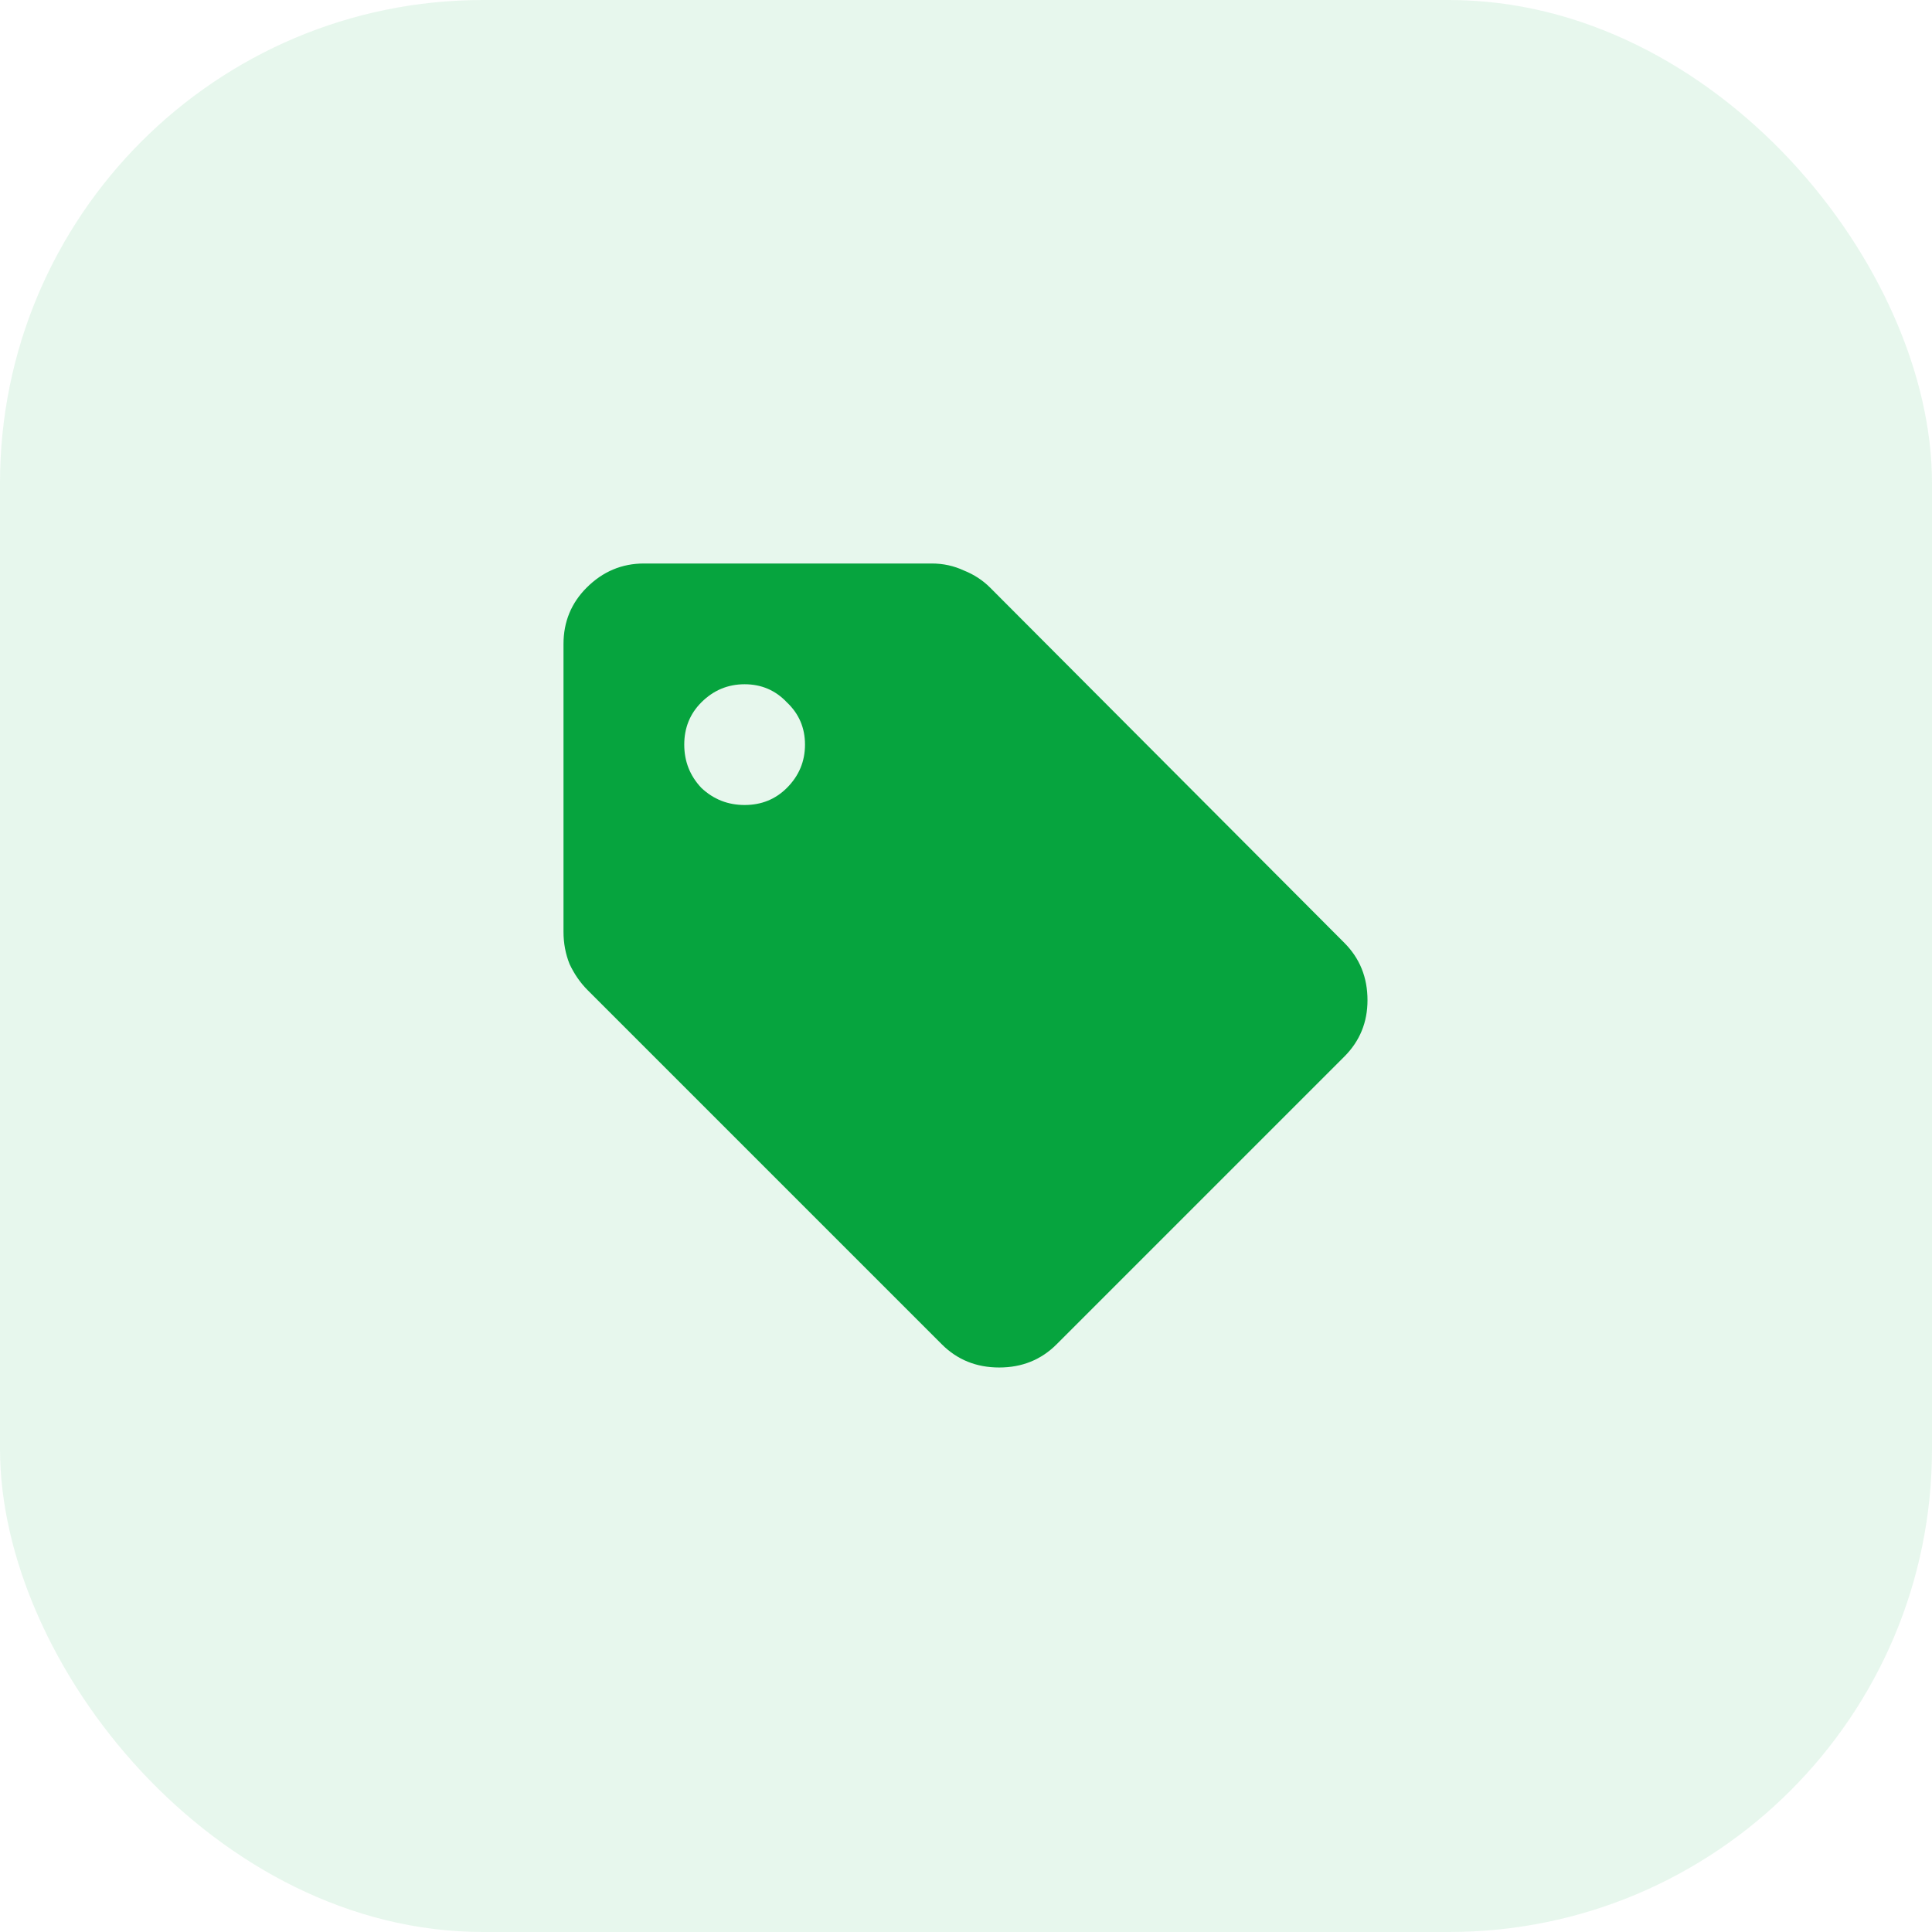
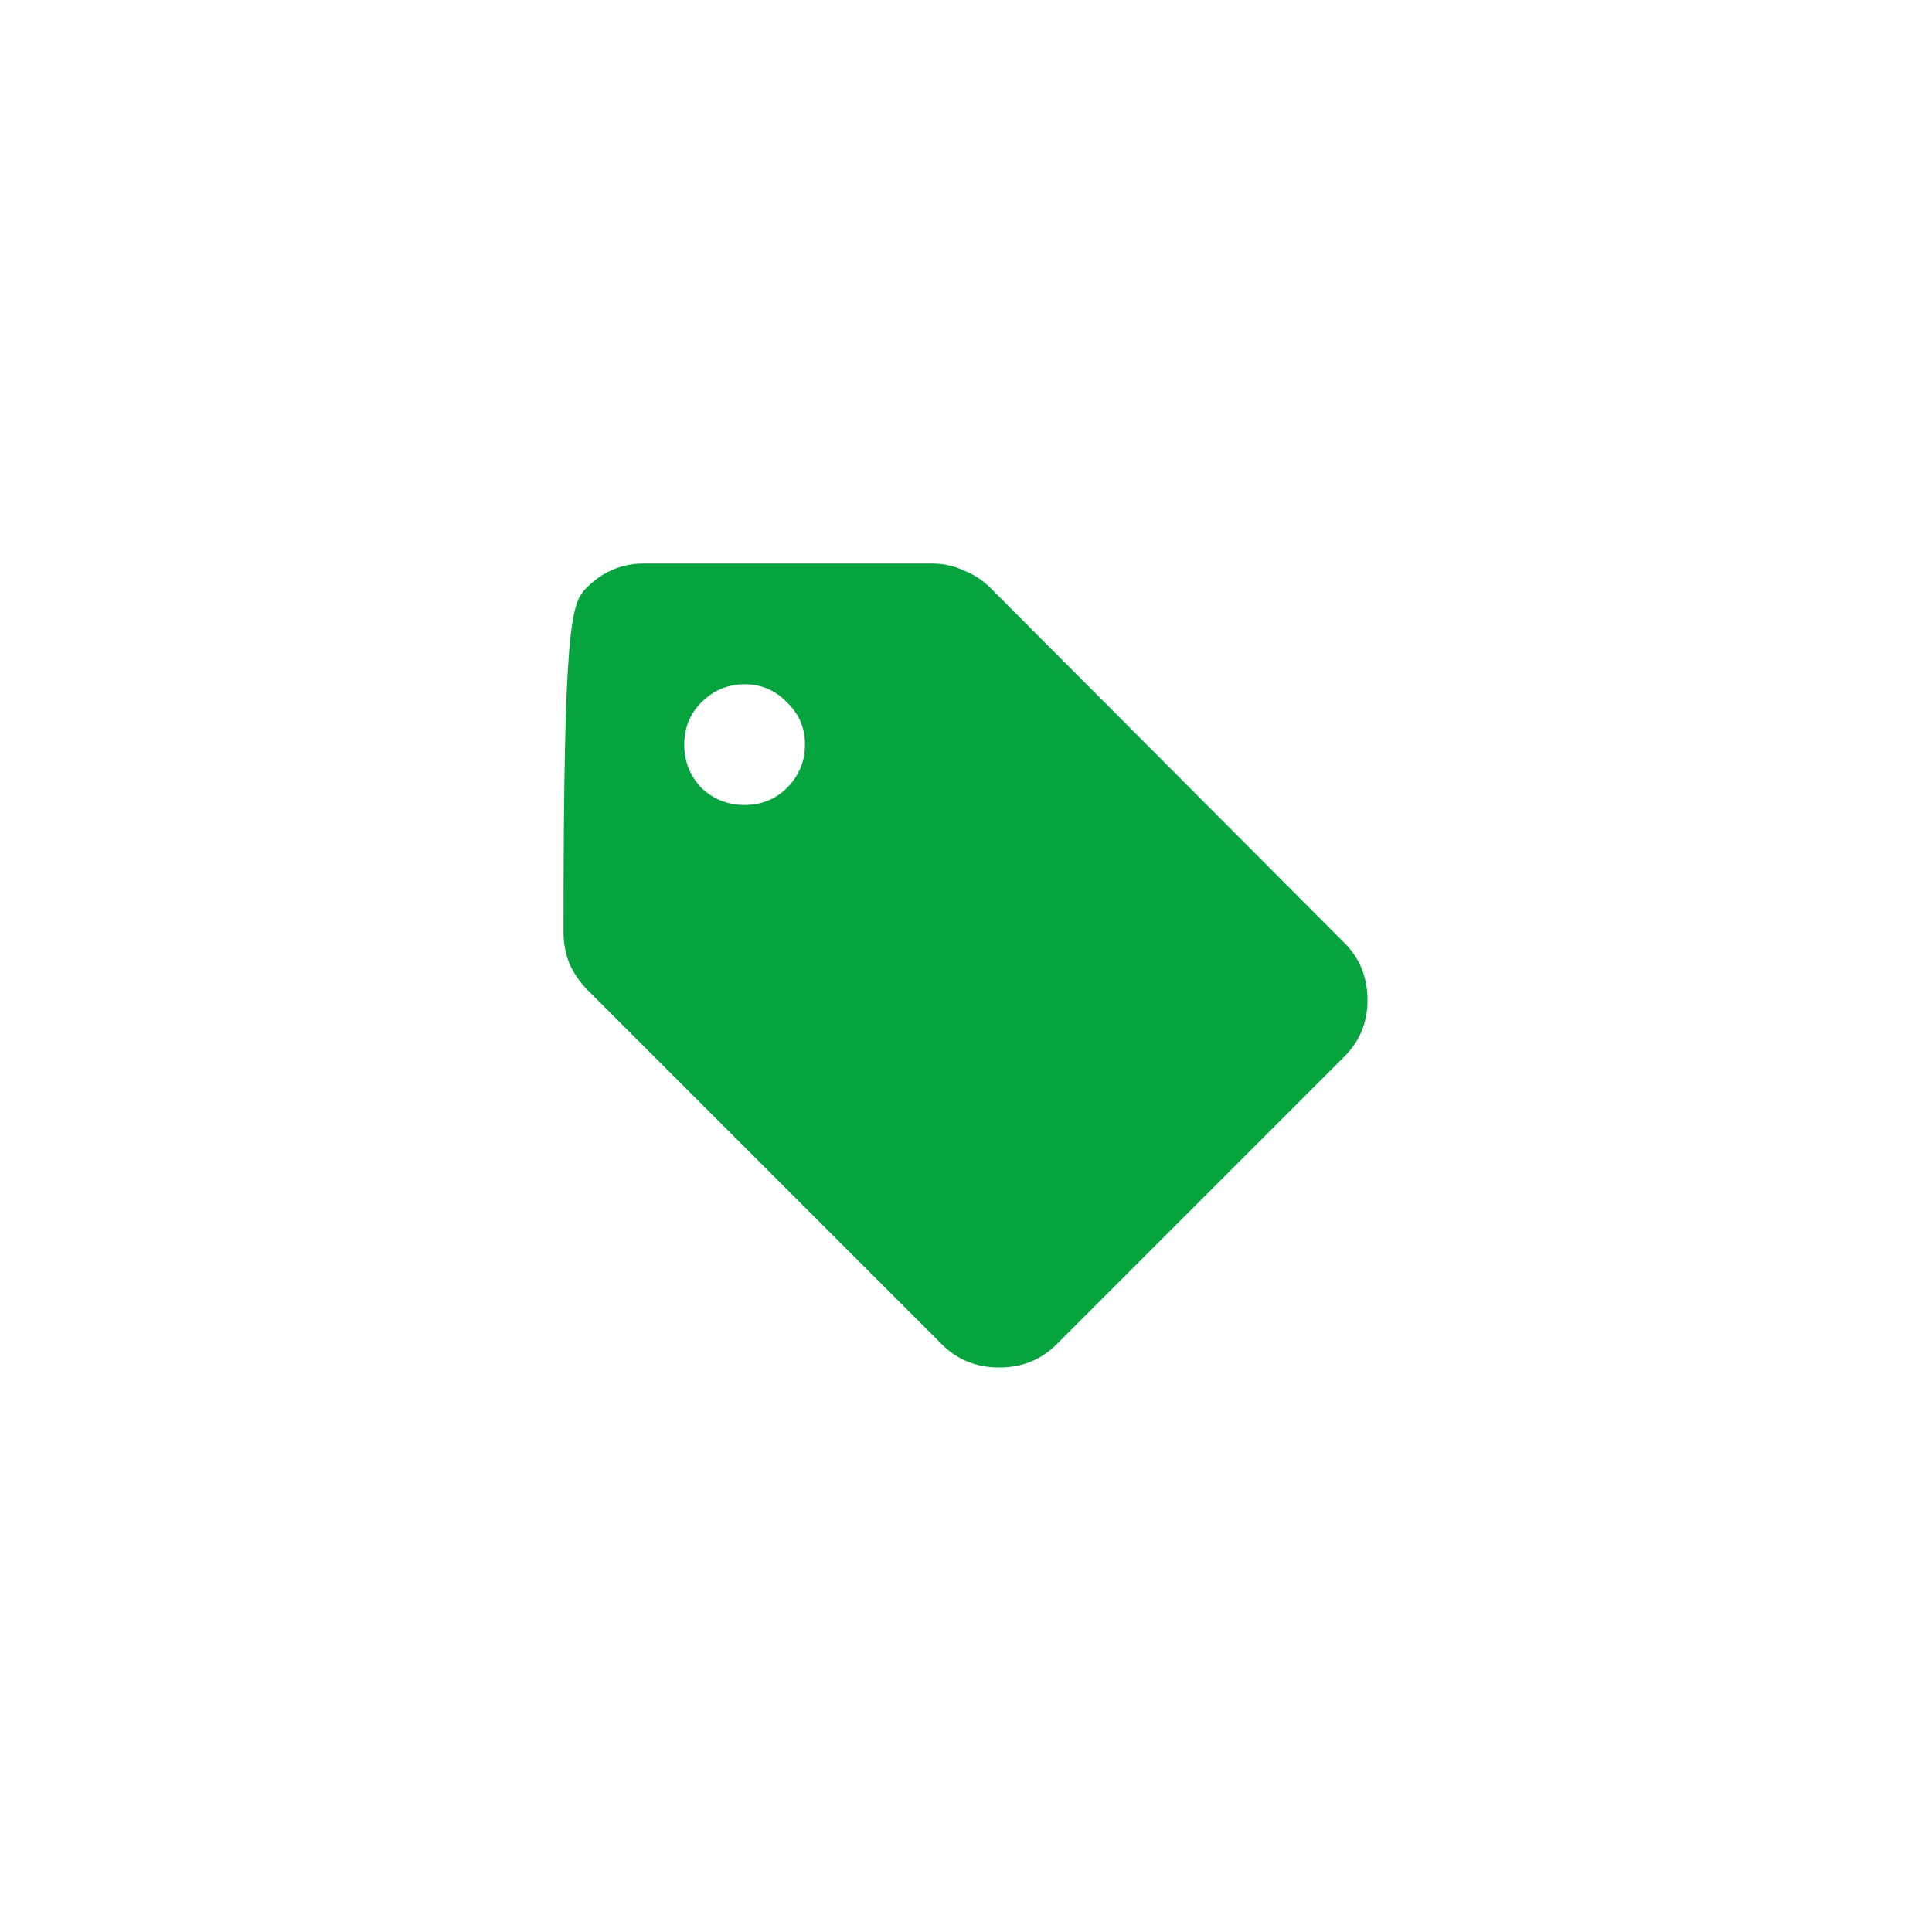
<svg xmlns="http://www.w3.org/2000/svg" width="48" height="48" viewBox="0 0 48 48" fill="none">
-   <rect width="48" height="48" rx="12" fill="#0FAB46" fill-opacity="0.1" />
-   <path d="M26.25 33.4C25.867 33.783 25.392 33.975 24.825 33.975C24.258 33.975 23.783 33.783 23.4 33.4L14.6 24.6C14.417 24.417 14.267 24.2 14.15 23.95C14.05 23.7 14 23.433 14 23.15V16C14 15.45 14.192 14.983 14.575 14.6C14.975 14.2 15.45 14 16 14H23.15C23.433 14 23.7 14.058 23.95 14.175C24.2 14.275 24.417 14.417 24.6 14.6L33.4 23.425C33.783 23.808 33.975 24.283 33.975 24.85C33.975 25.4 33.783 25.867 33.4 26.25L26.25 33.4ZM18.5 20C18.917 20 19.267 19.858 19.55 19.575C19.85 19.275 20 18.917 20 18.5C20 18.083 19.85 17.733 19.55 17.45C19.267 17.15 18.917 17 18.5 17C18.083 17 17.725 17.15 17.425 17.45C17.142 17.733 17 18.083 17 18.5C17 18.917 17.142 19.275 17.425 19.575C17.725 19.858 18.083 20 18.5 20Z" fill="#06A43E" />
+   <path d="M26.25 33.4C25.867 33.783 25.392 33.975 24.825 33.975C24.258 33.975 23.783 33.783 23.4 33.4L14.6 24.6C14.417 24.417 14.267 24.2 14.15 23.95C14.05 23.7 14 23.433 14 23.15C14 15.45 14.192 14.983 14.575 14.6C14.975 14.2 15.45 14 16 14H23.15C23.433 14 23.7 14.058 23.95 14.175C24.2 14.275 24.417 14.417 24.6 14.6L33.4 23.425C33.783 23.808 33.975 24.283 33.975 24.85C33.975 25.4 33.783 25.867 33.4 26.25L26.25 33.4ZM18.5 20C18.917 20 19.267 19.858 19.55 19.575C19.85 19.275 20 18.917 20 18.5C20 18.083 19.85 17.733 19.55 17.45C19.267 17.15 18.917 17 18.5 17C18.083 17 17.725 17.15 17.425 17.45C17.142 17.733 17 18.083 17 18.5C17 18.917 17.142 19.275 17.425 19.575C17.725 19.858 18.083 20 18.5 20Z" fill="#06A43E" />
</svg>